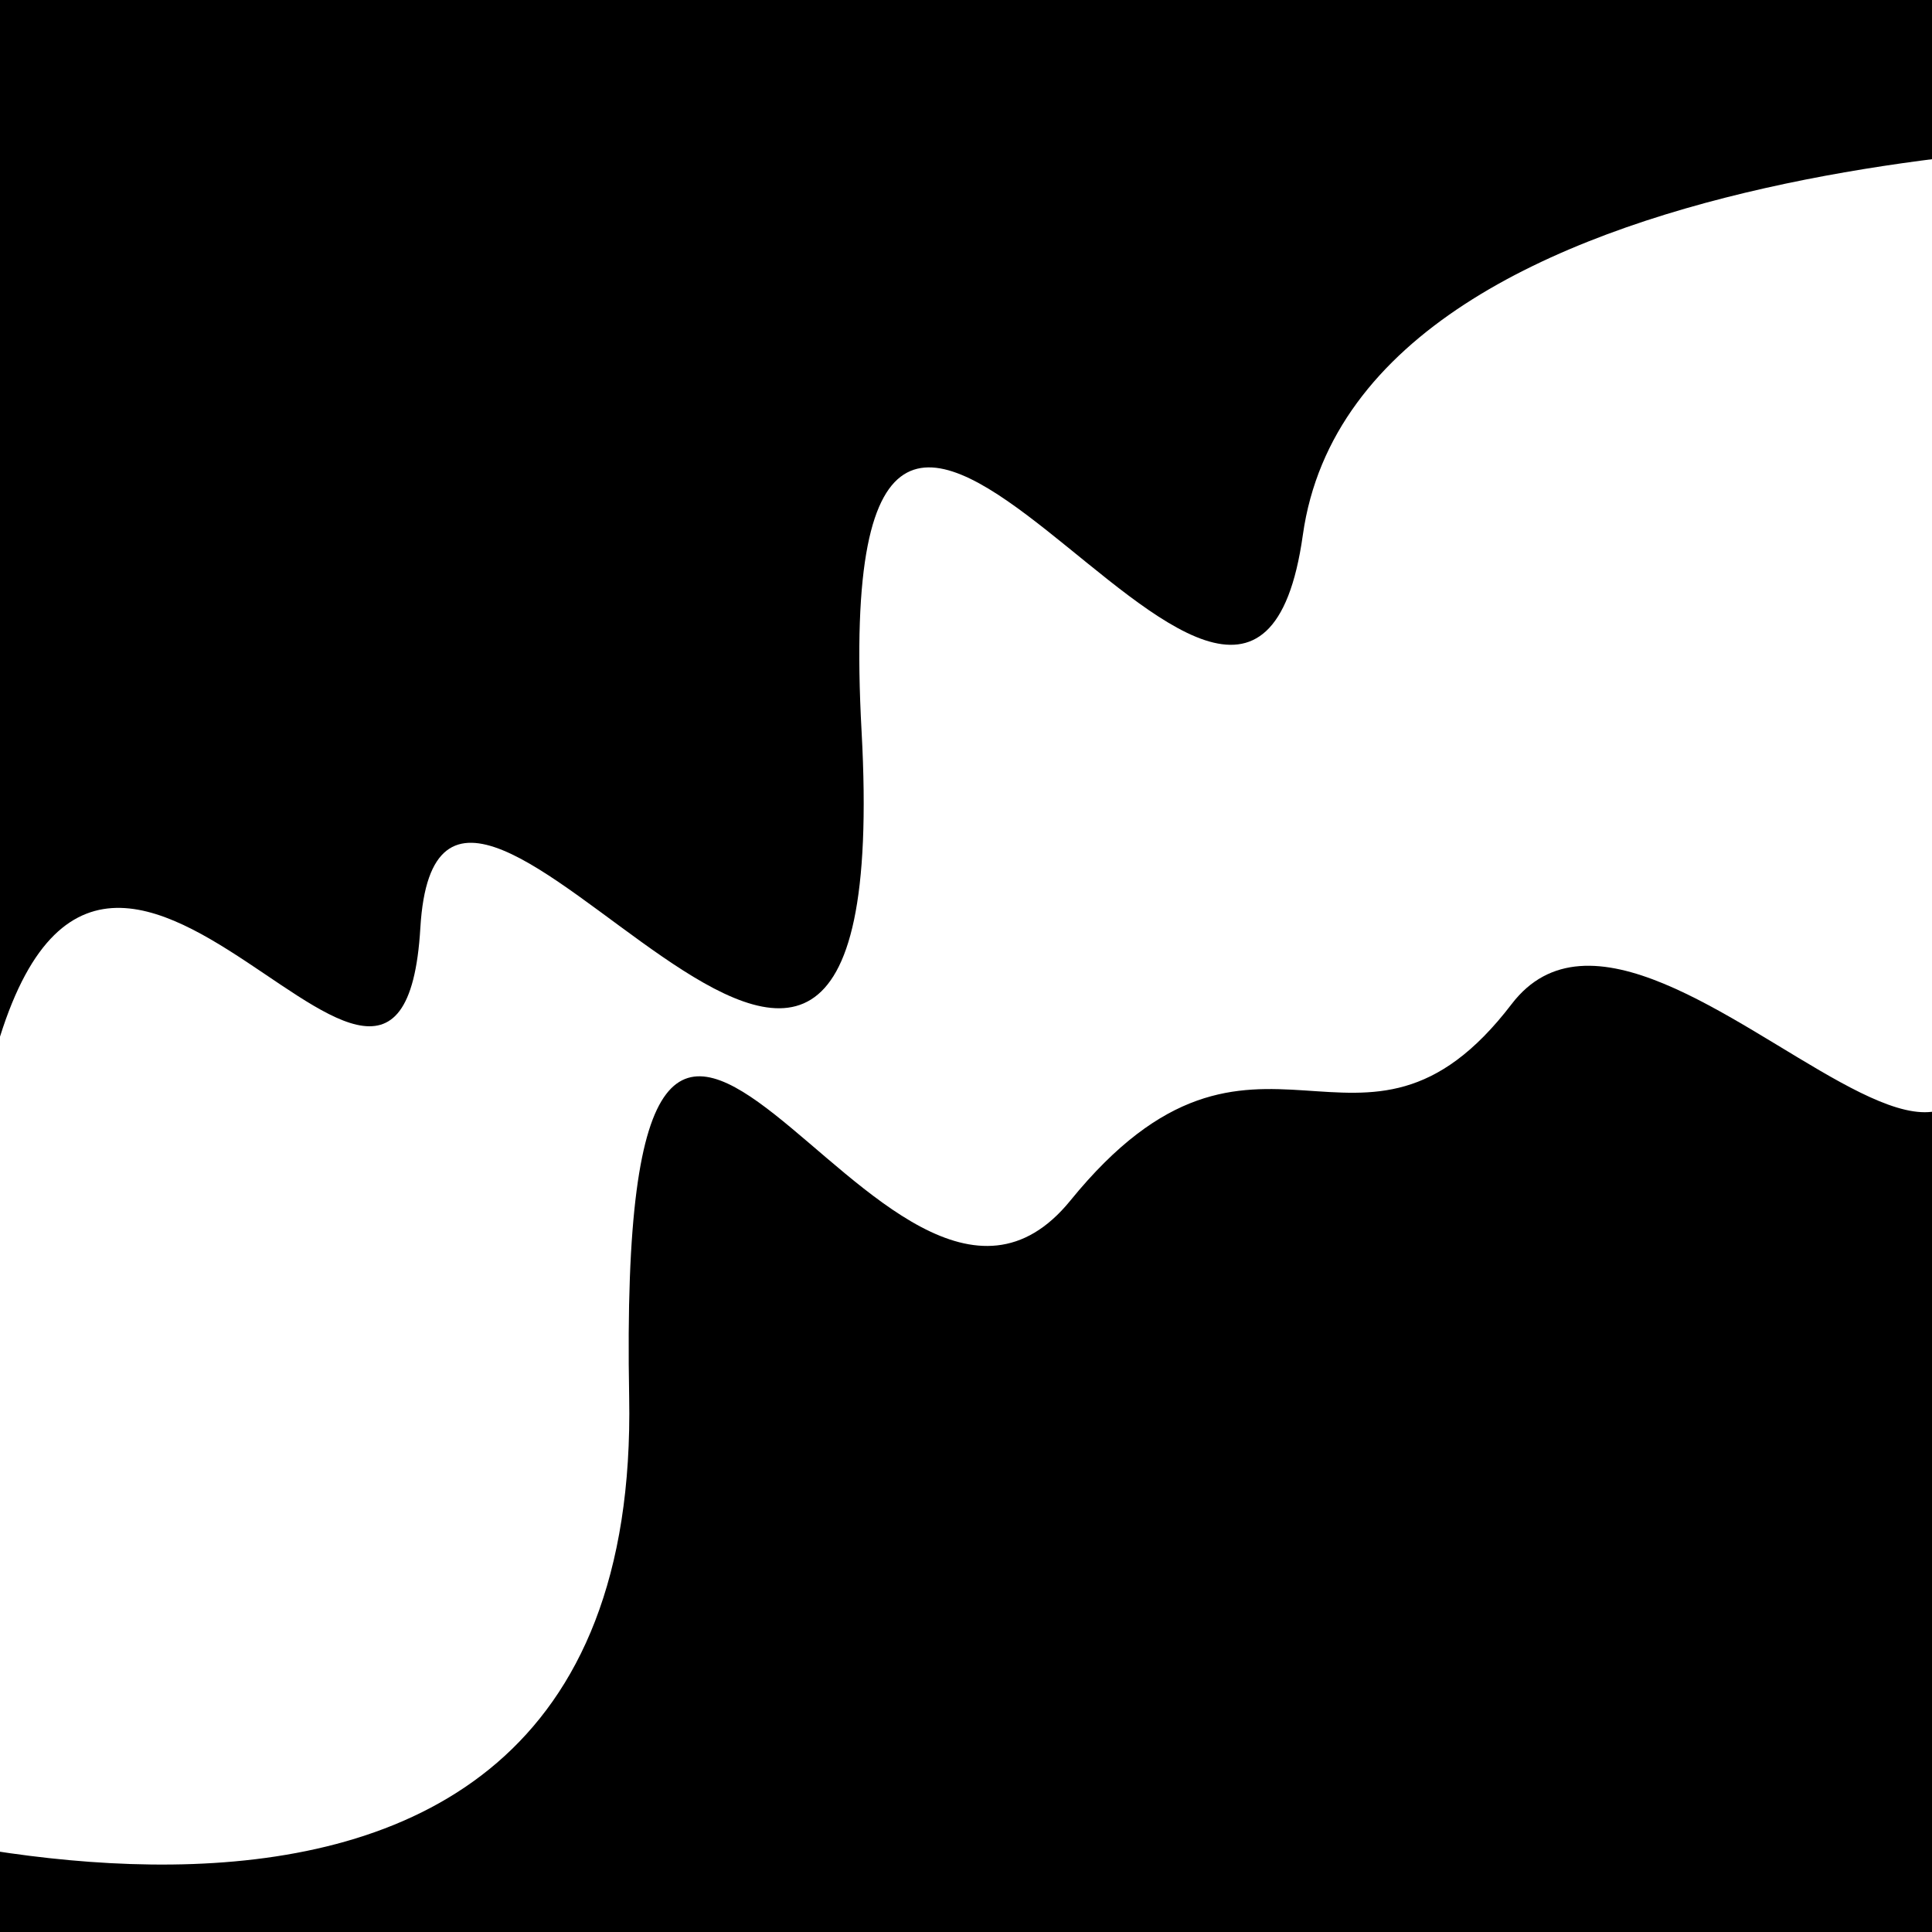
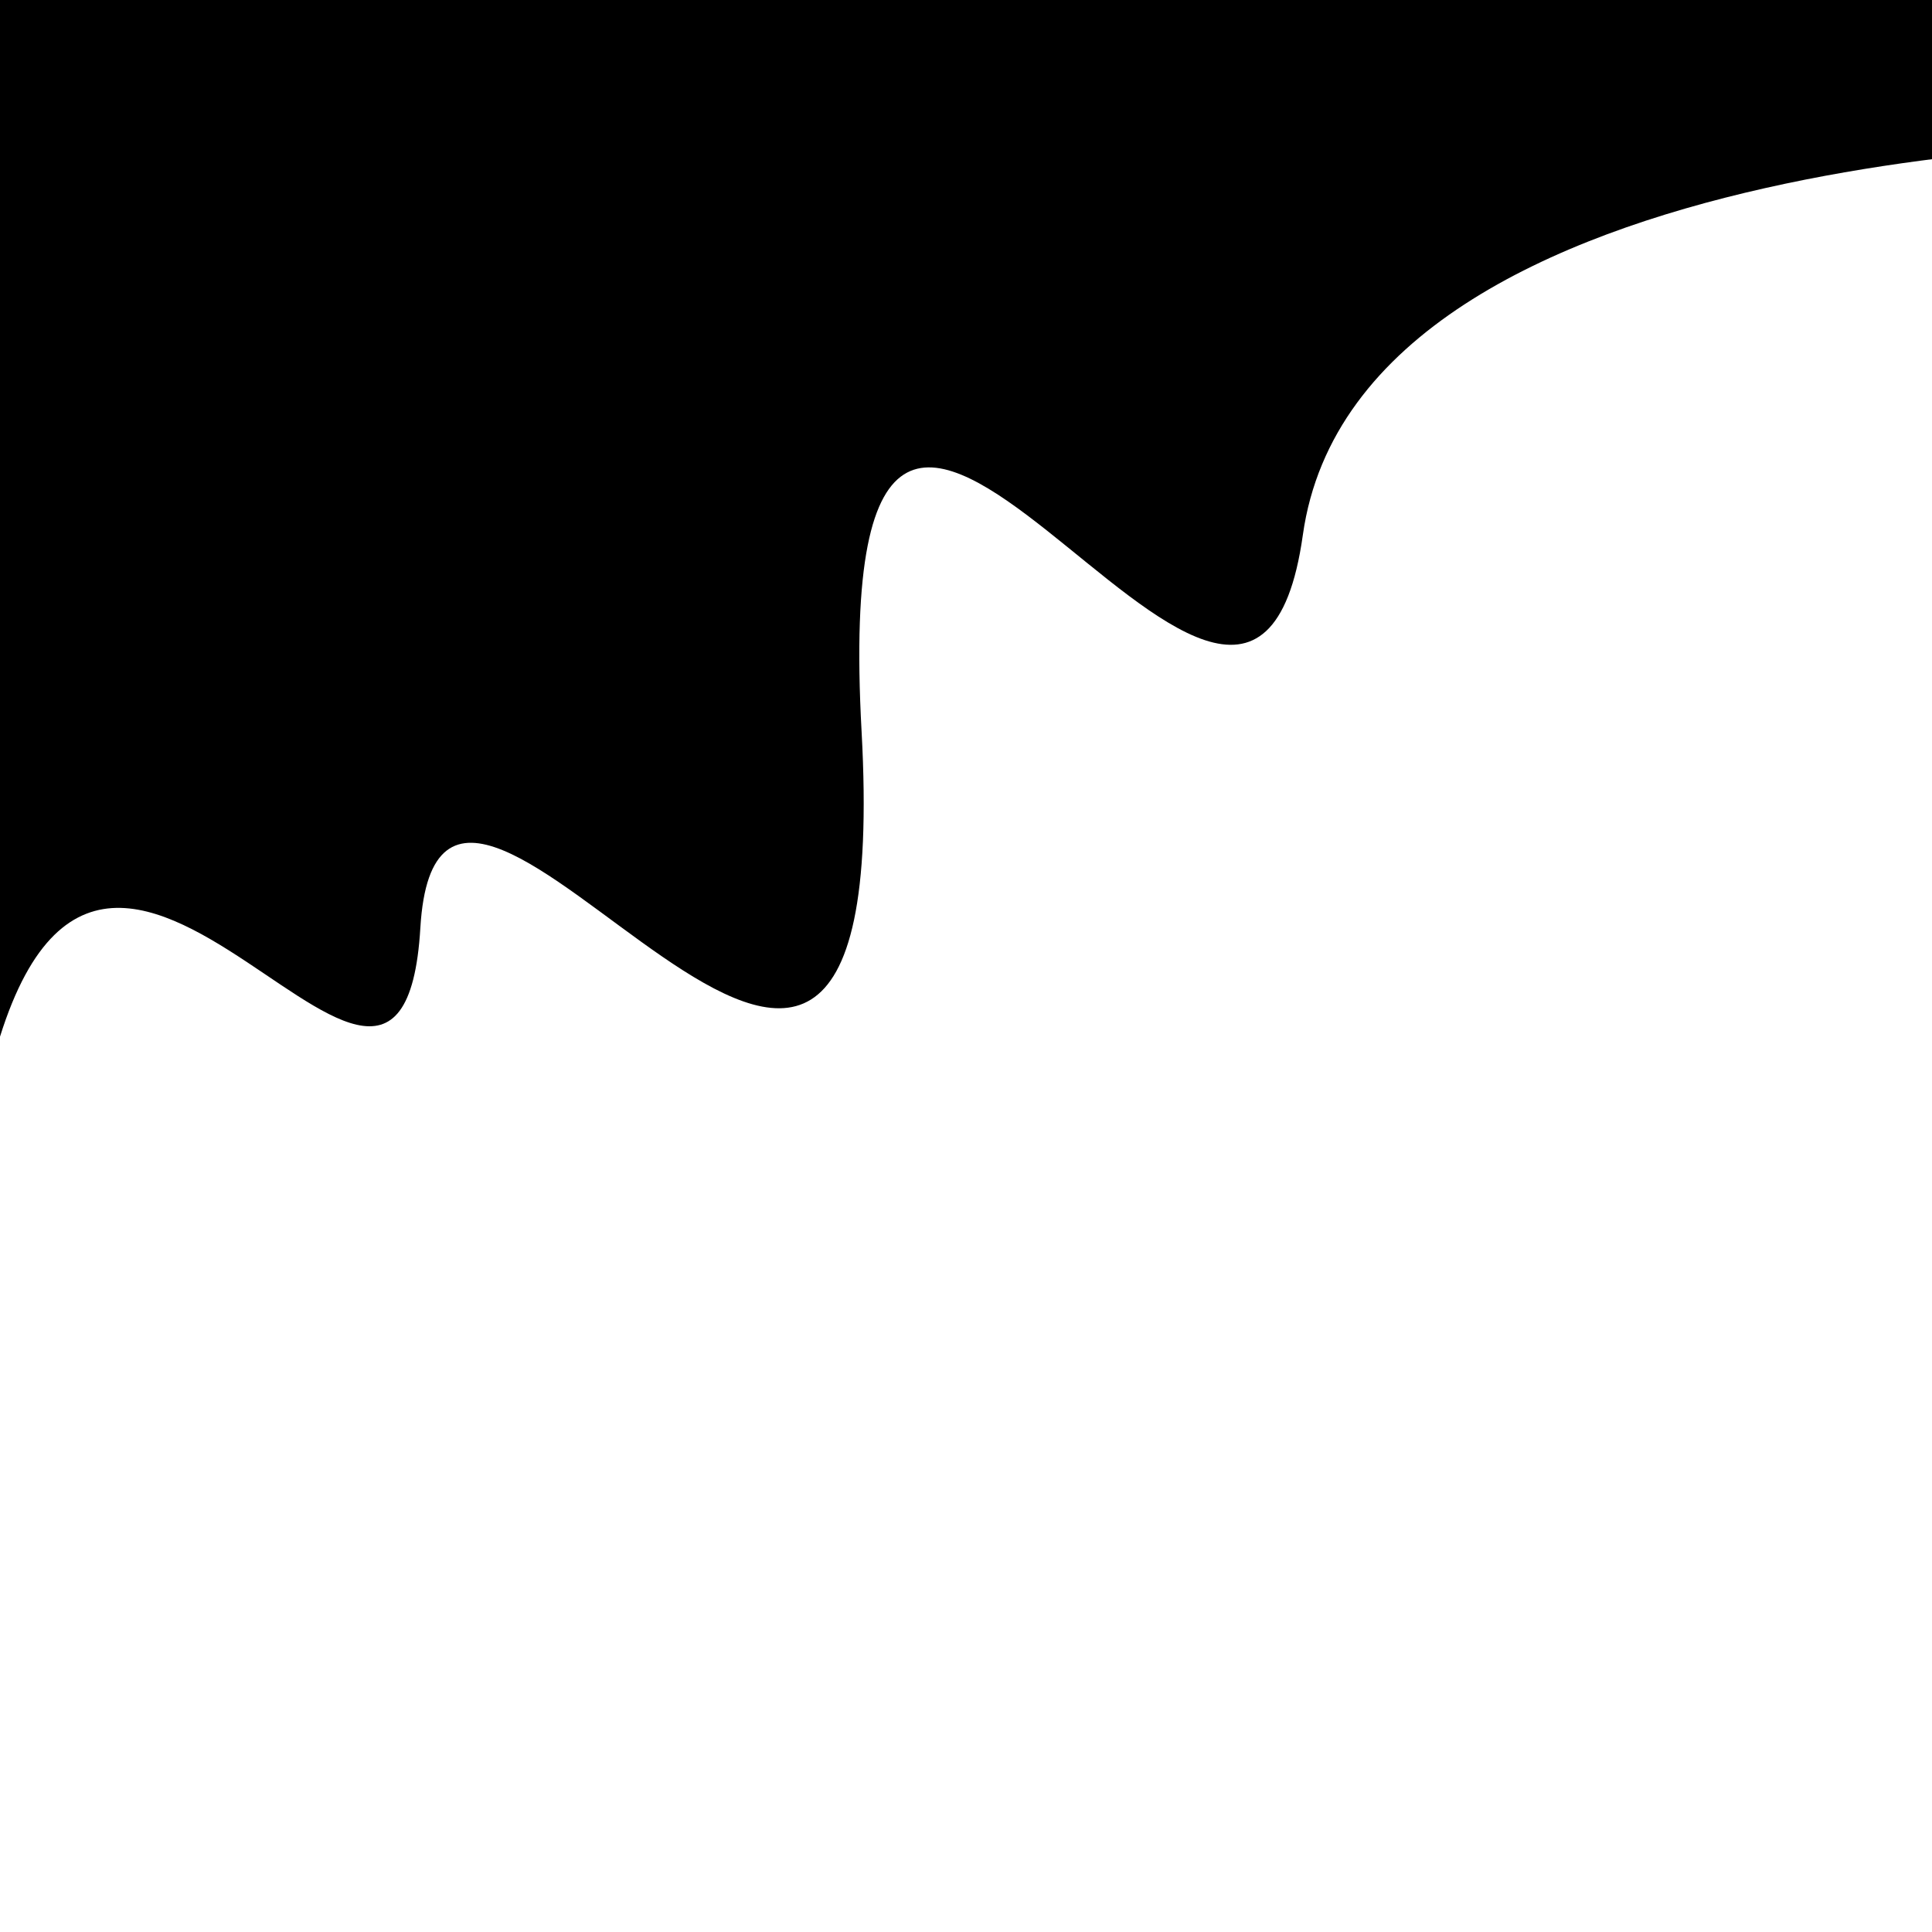
<svg xmlns="http://www.w3.org/2000/svg" viewBox="0 0 1000 1000" height="1000" width="1000">
-   <rect x="0" y="0" width="1000" height="1000" fill="#ffffff" />
  <g transform="rotate(336 500.0 500.0)">
-     <path d="M -250.0 632.87 S  104.47  976.92  250.00  632.87  363.15  702.27  500.00  632.87  636.55  694.77  750.00  632.87  923.88  977.87 1000.00  632.87 h 110 V 2000 H -250.0 Z" fill="hsl(284.8, 20%, 22.295%)" />
-   </g>
+     </g>
  <g transform="rotate(516 500.0 500.0)">
-     <path d="M -250.0 632.87 S  138.84  810.75  250.00  632.87  375.43  959.63  500.00  632.87  669.79  787.62  750.00  632.87  840.65  867.05 1000.00  632.87 h 110 V 2000 H -250.0 Z" fill="hsl(344.8, 20%, 37.295%)" />
+     <path d="M -250.0 632.87 S  138.84  810.75  250.00  632.87  375.43  959.63  500.00  632.87  669.79  787.62  750.00  632.87  840.65  867.05 1000.00  632.87 h 110 V 2000 H -250.0 " fill="hsl(344.8, 20%, 37.295%)" />
  </g>
</svg>